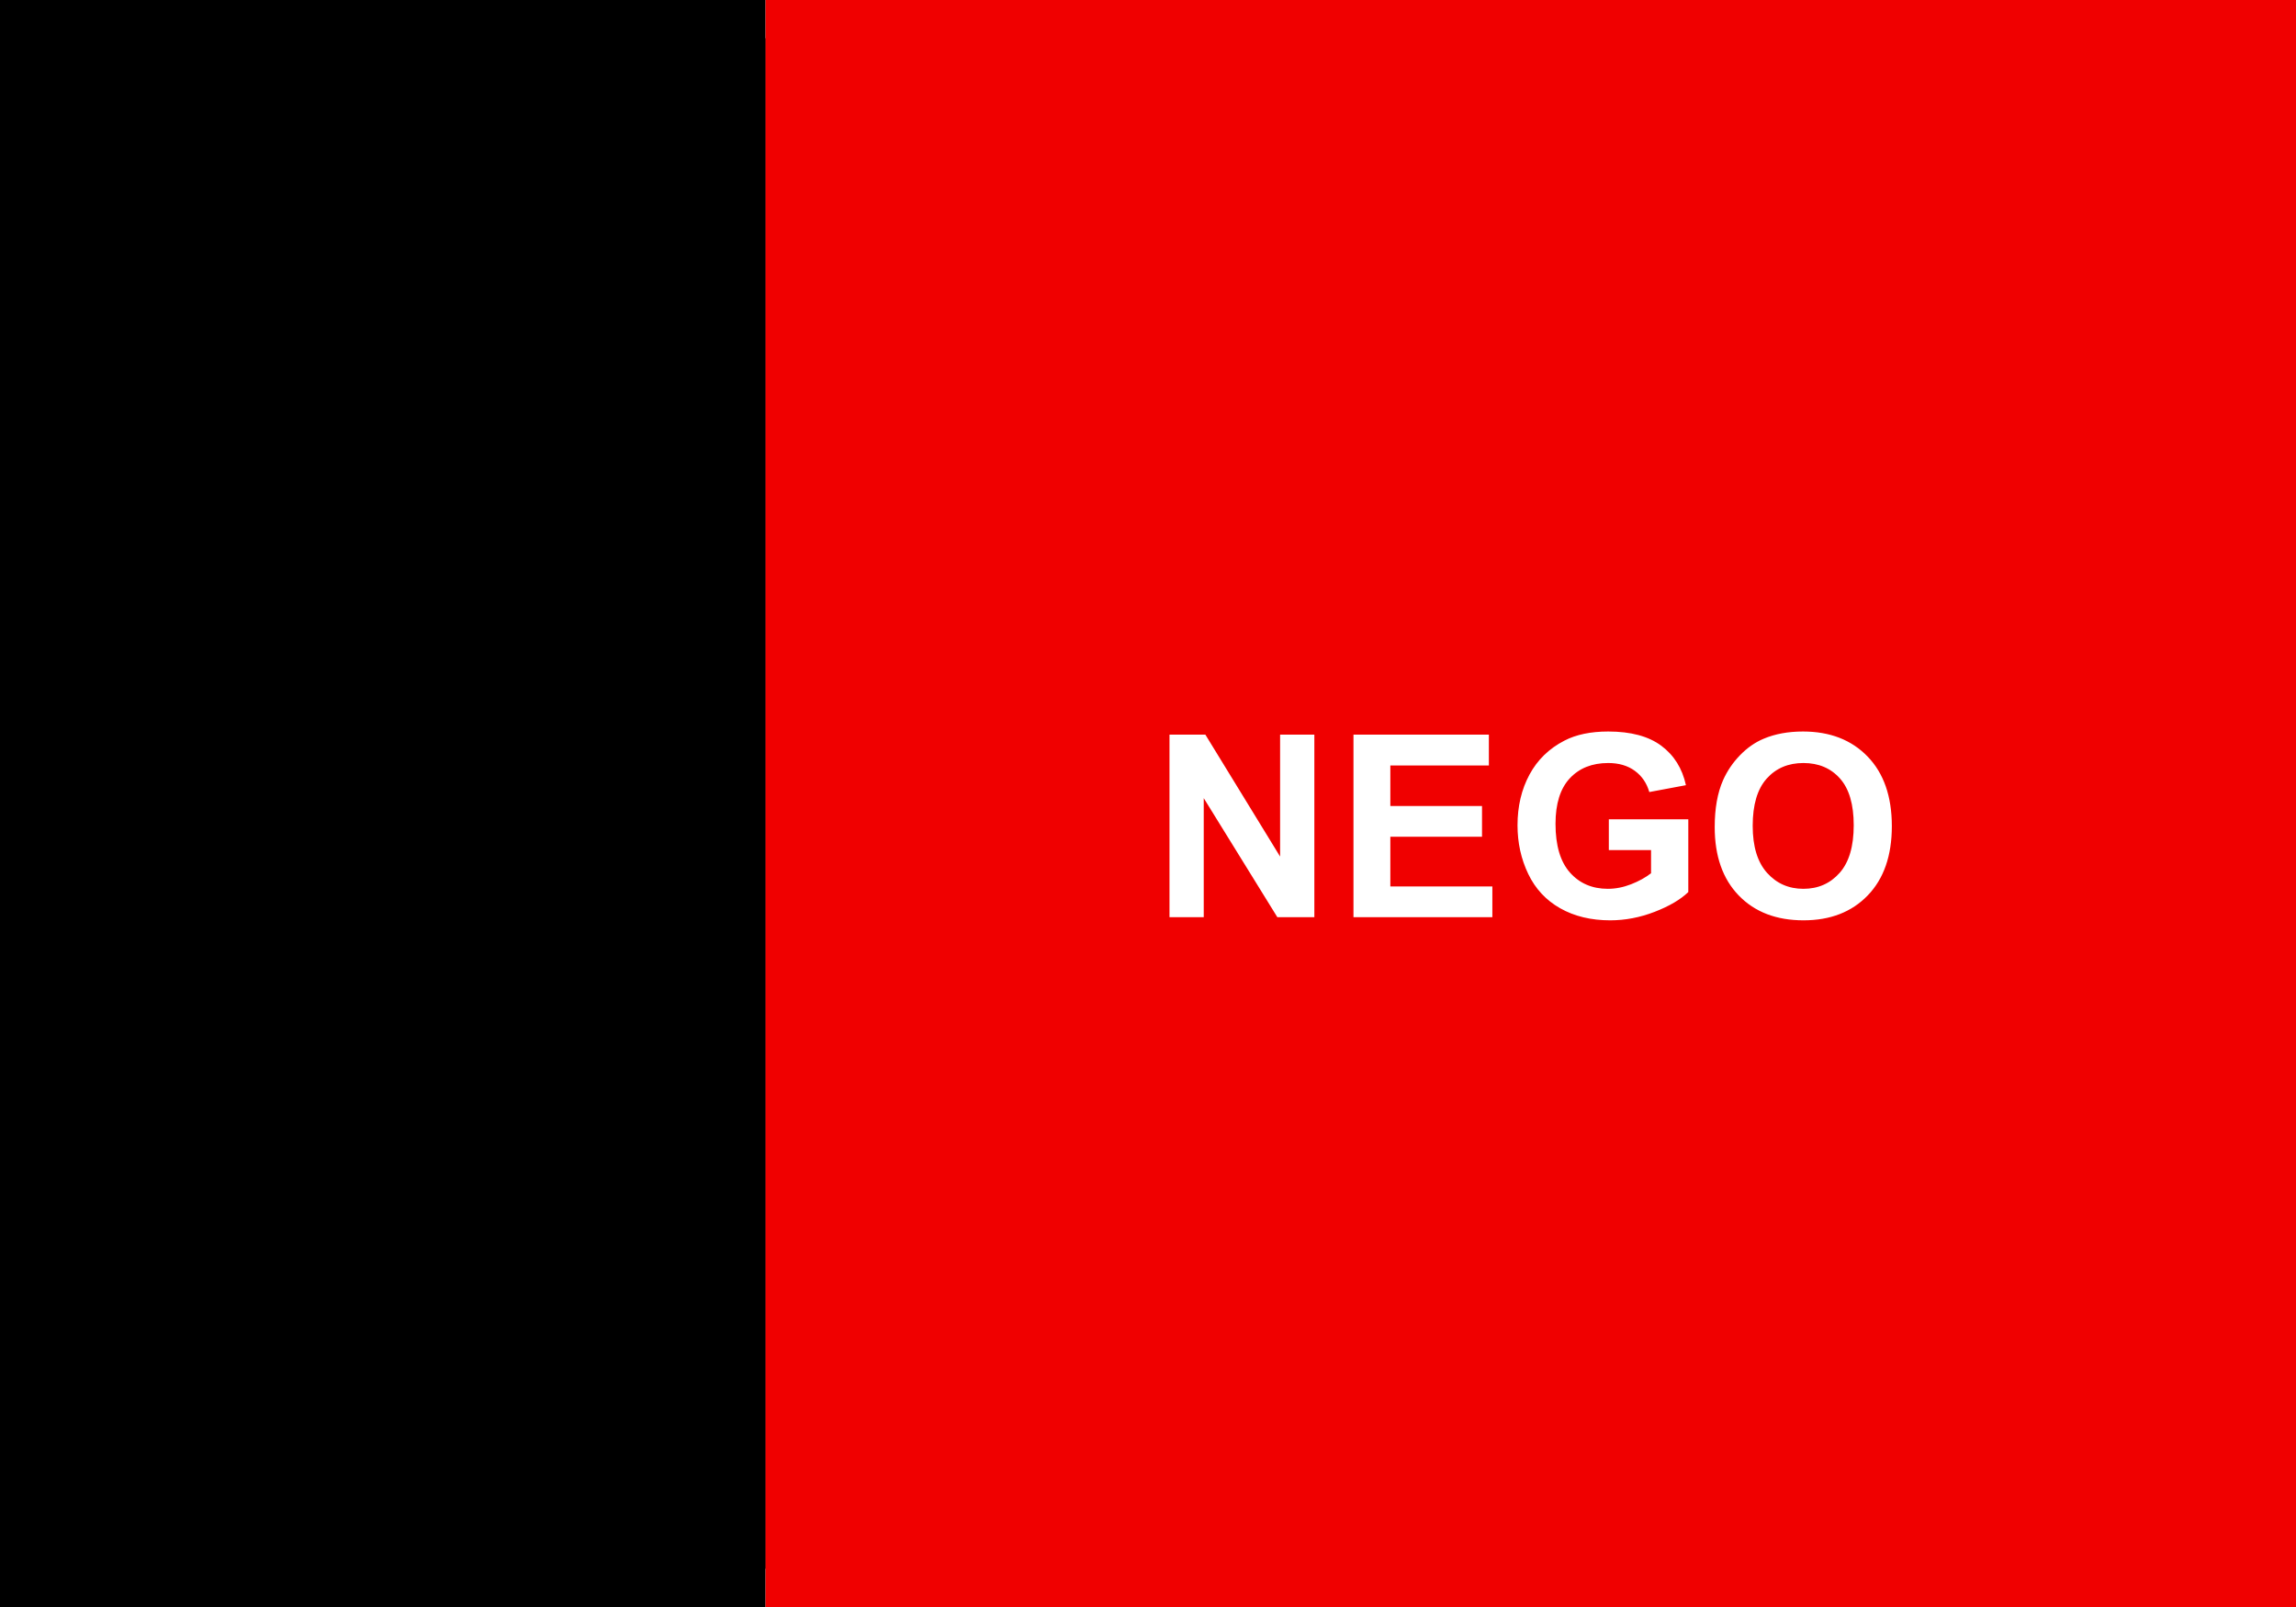
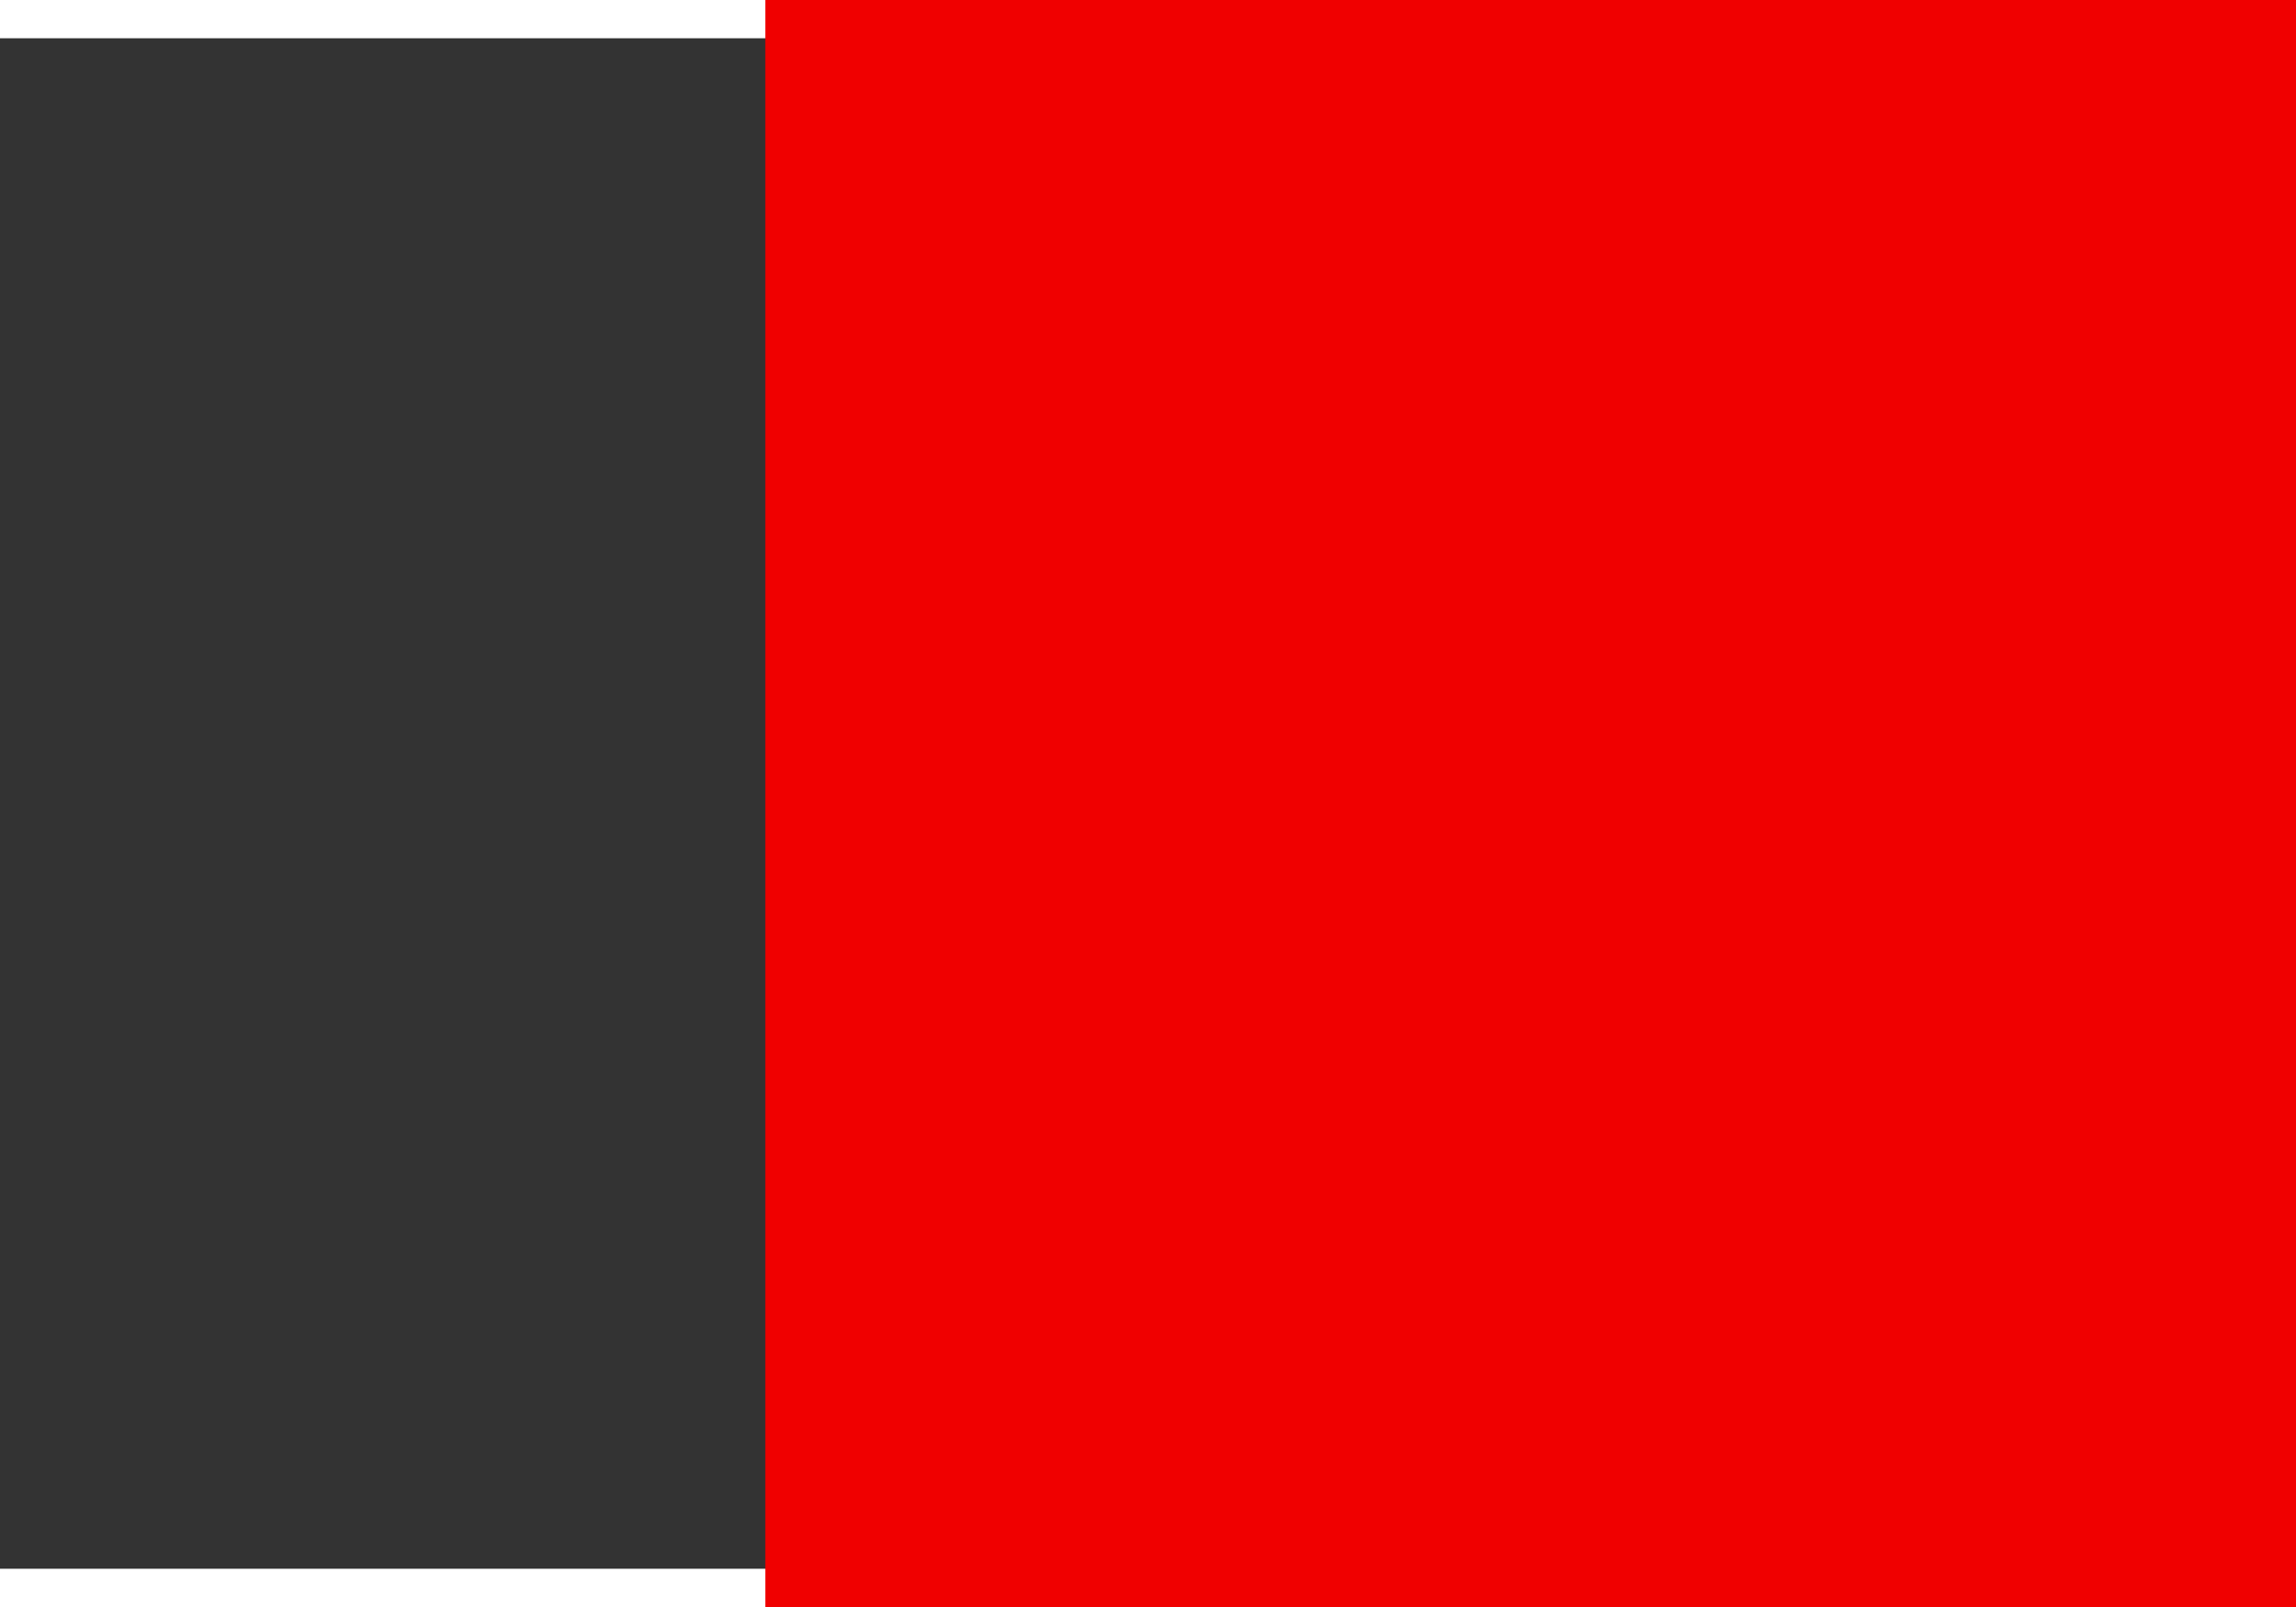
<svg xmlns="http://www.w3.org/2000/svg" xmlns:ns1="http://sodipodi.sourceforge.net/DTD/sodipodi-0.dtd" xmlns:ns2="http://www.inkscape.org/namespaces/inkscape" xml:space="preserve" x="0in" y="0in" width="2000" height="1400" style="shape-rendering:geometricPrecision; text-rendering:geometricPrecision; image-rendering:optimizeQuality" viewBox="-312700 0 100000 66667" id="svg2" ns1:version="0.32" ns2:version="0.45" ns1:docname="Bandeira_da_Paraíba.svg" ns1:docbase="C:\Documents and Settings\Daniel Taddone\Mis documentos\Wikipédia" version="1.0" ns2:output_extension="org.inkscape.output.svg.inkscape" ns1:modified="true">
  <rect x="-312700" y="0" width="100000" height="66667" fill="#333333" stroke="none" />
  <ns1:namedview ns2:window-height="740" ns2:window-width="1280" ns2:pageshadow="2" ns2:pageopacity="0.0" guidetolerance="10.0" gridtolerance="10.0" objecttolerance="10.0" borderopacity="1.0" bordercolor="#666666" pagecolor="#ffffff" id="base" ns2:zoom="0.22214961" ns2:cx="851.91719" ns2:cy="651.42161" ns2:window-x="-4" ns2:window-y="-4" ns2:current-layer="svg2" width="2000px" height="1400px" />
  <defs id="defs4">
    <style type="text/css" id="style6">
   
    .fil1 {fill:#000000}
    .fil0 {fill:#F00000}
    .fil2 {fill:#FFFFFF}
    .fnt0 {font-weight:bold;font-size:11111;font-family:Arial}
   
  </style>
  </defs>
  <path style="fill:#f00000" d="M -279367,-1666.5 L -212700,-1666.5 L -212700,68333.5 L -279367,68333.5 L -279367,-1666.5 z " id="37024264" />
-   <path style="fill:black" d="M -312700,-1666.5 L -279367,-1666.5 L -279367,68333.5 L -312700,68333.5 L -312700,-1666.5 z " id="37024176" />
-   <path style="font-size:11111px;font-weight:bold;fill:white;font-family:Arial" d="M -261764.14,38286.793 L -261764.14,30333.313 L -260201.65,30333.313 L -256946.48,35644.675 L -256946.48,30333.313 L -255454.52,30333.313 L -255454.52,38286.793 L -257065.83,38286.793 L -260272.18,33100.213 L -260272.18,38286.793 L -261764.14,38286.793 z M -253750.98,38286.793 L -253750.98,30333.313 L -247853.69,30333.313 L -247853.69,31678.786 L -252145.09,31678.786 L -252145.09,33442.006 L -248152.08,33442.006 L -248152.08,34782.054 L -252145.09,34782.054 L -252145.09,36946.746 L -247701.78,36946.746 L -247701.78,38286.793 L -253750.98,38286.793 z M -242629.13,35362.56 L -242629.13,34022.513 L -239167.79,34022.513 L -239167.79,37190.884 C -239504.17,37516.402 -239991.54,37803.038 -240629.91,38050.793 C -241268.29,38298.548 -241914.8,38422.425 -242569.45,38422.425 C -243401.33,38422.425 -244126.51,38247.912 -244744.99,37898.885 C -245363.48,37549.858 -245828.24,37050.732 -246139.29,36401.504 C -246450.34,35752.279 -246605.87,35046.088 -246605.87,34282.927 C -246605.87,33454.67 -246432.26,32718.64 -246085.04,32074.833 C -245737.82,31431.038 -245229.65,30937.337 -244560.53,30593.728 C -244050.56,30329.705 -243415.8,30197.689 -242656.25,30197.681 C -241668.86,30197.689 -240897.56,30404.754 -240342.37,30818.877 C -239787.19,31233.015 -239430.02,31805.383 -239270.87,32535.982 L -240865.91,32834.374 C -240978.04,32443.758 -241188.72,32135.421 -241497.95,31909.361 C -241807.2,31683.314 -242193.3,31570.287 -242656.25,31570.28 C -243357.93,31570.287 -243915.83,31792.724 -244329.96,32237.591 C -244744.09,32682.471 -244951.16,33342.548 -244951.15,34217.823 C -244951.16,35161.827 -244741.38,35869.827 -244321.82,36341.825 C -243902.27,36813.827 -243352.5,37049.827 -242672.53,37049.826 C -242336.17,37049.827 -241998.9,36983.82 -241660.71,36851.803 C -241322.54,36719.789 -241032.29,36559.743 -240789.95,36371.665 L -240789.95,35362.56 L -242629.13,35362.56 z M -238017.63,34358.881 C -238017.63,33548.709 -237896.47,32868.739 -237654.13,32318.971 C -237473.29,31913.889 -237226.44,31550.394 -236913.58,31228.487 C -236600.73,30906.593 -236258.03,30667.881 -235885.49,30512.348 C -235389.98,30302.578 -234818.52,30197.689 -234171.1,30197.681 C -232999.24,30197.689 -232061.57,30561.184 -231358.08,31288.165 C -230654.61,32015.161 -230302.87,33026.072 -230302.86,34320.904 C -230302.87,35604.892 -230651.9,36609.475 -231349.94,37334.654 C -232048.01,38059.835 -232981.15,38422.425 -234149.4,38422.425 C -235332.11,38422.425 -236272.5,38061.644 -236970.55,37340.079 C -237668.6,36618.517 -238017.63,35624.785 -238017.63,34358.881 L -238017.63,34358.881 z M -236362.92,34304.628 C -236362.92,35205.23 -236154.95,35887.912 -235739.01,36352.676 C -235323.07,36817.444 -234795.01,37049.827 -234154.82,37049.826 C -233514.64,37049.827 -232989.29,36819.253 -232578.77,36358.101 C -232168.27,35896.954 -231963.01,35205.23 -231963,34282.927 C -231963.01,33371.482 -232162.84,32691.513 -232562.5,32243.017 C -232962.17,31794.532 -233492.94,31570.287 -234154.82,31570.28 C -234816.71,31570.287 -235350.2,31797.245 -235755.28,32251.155 C -236160.37,32705.076 -236362.92,33389.567 -236362.92,34304.628 L -236362.92,34304.628 z " id="text11" ns1:nodetypes="ccccccccccccccccccccccccccccsssssscssccssssssscccccscsccssscccssssssscc" />
</svg>